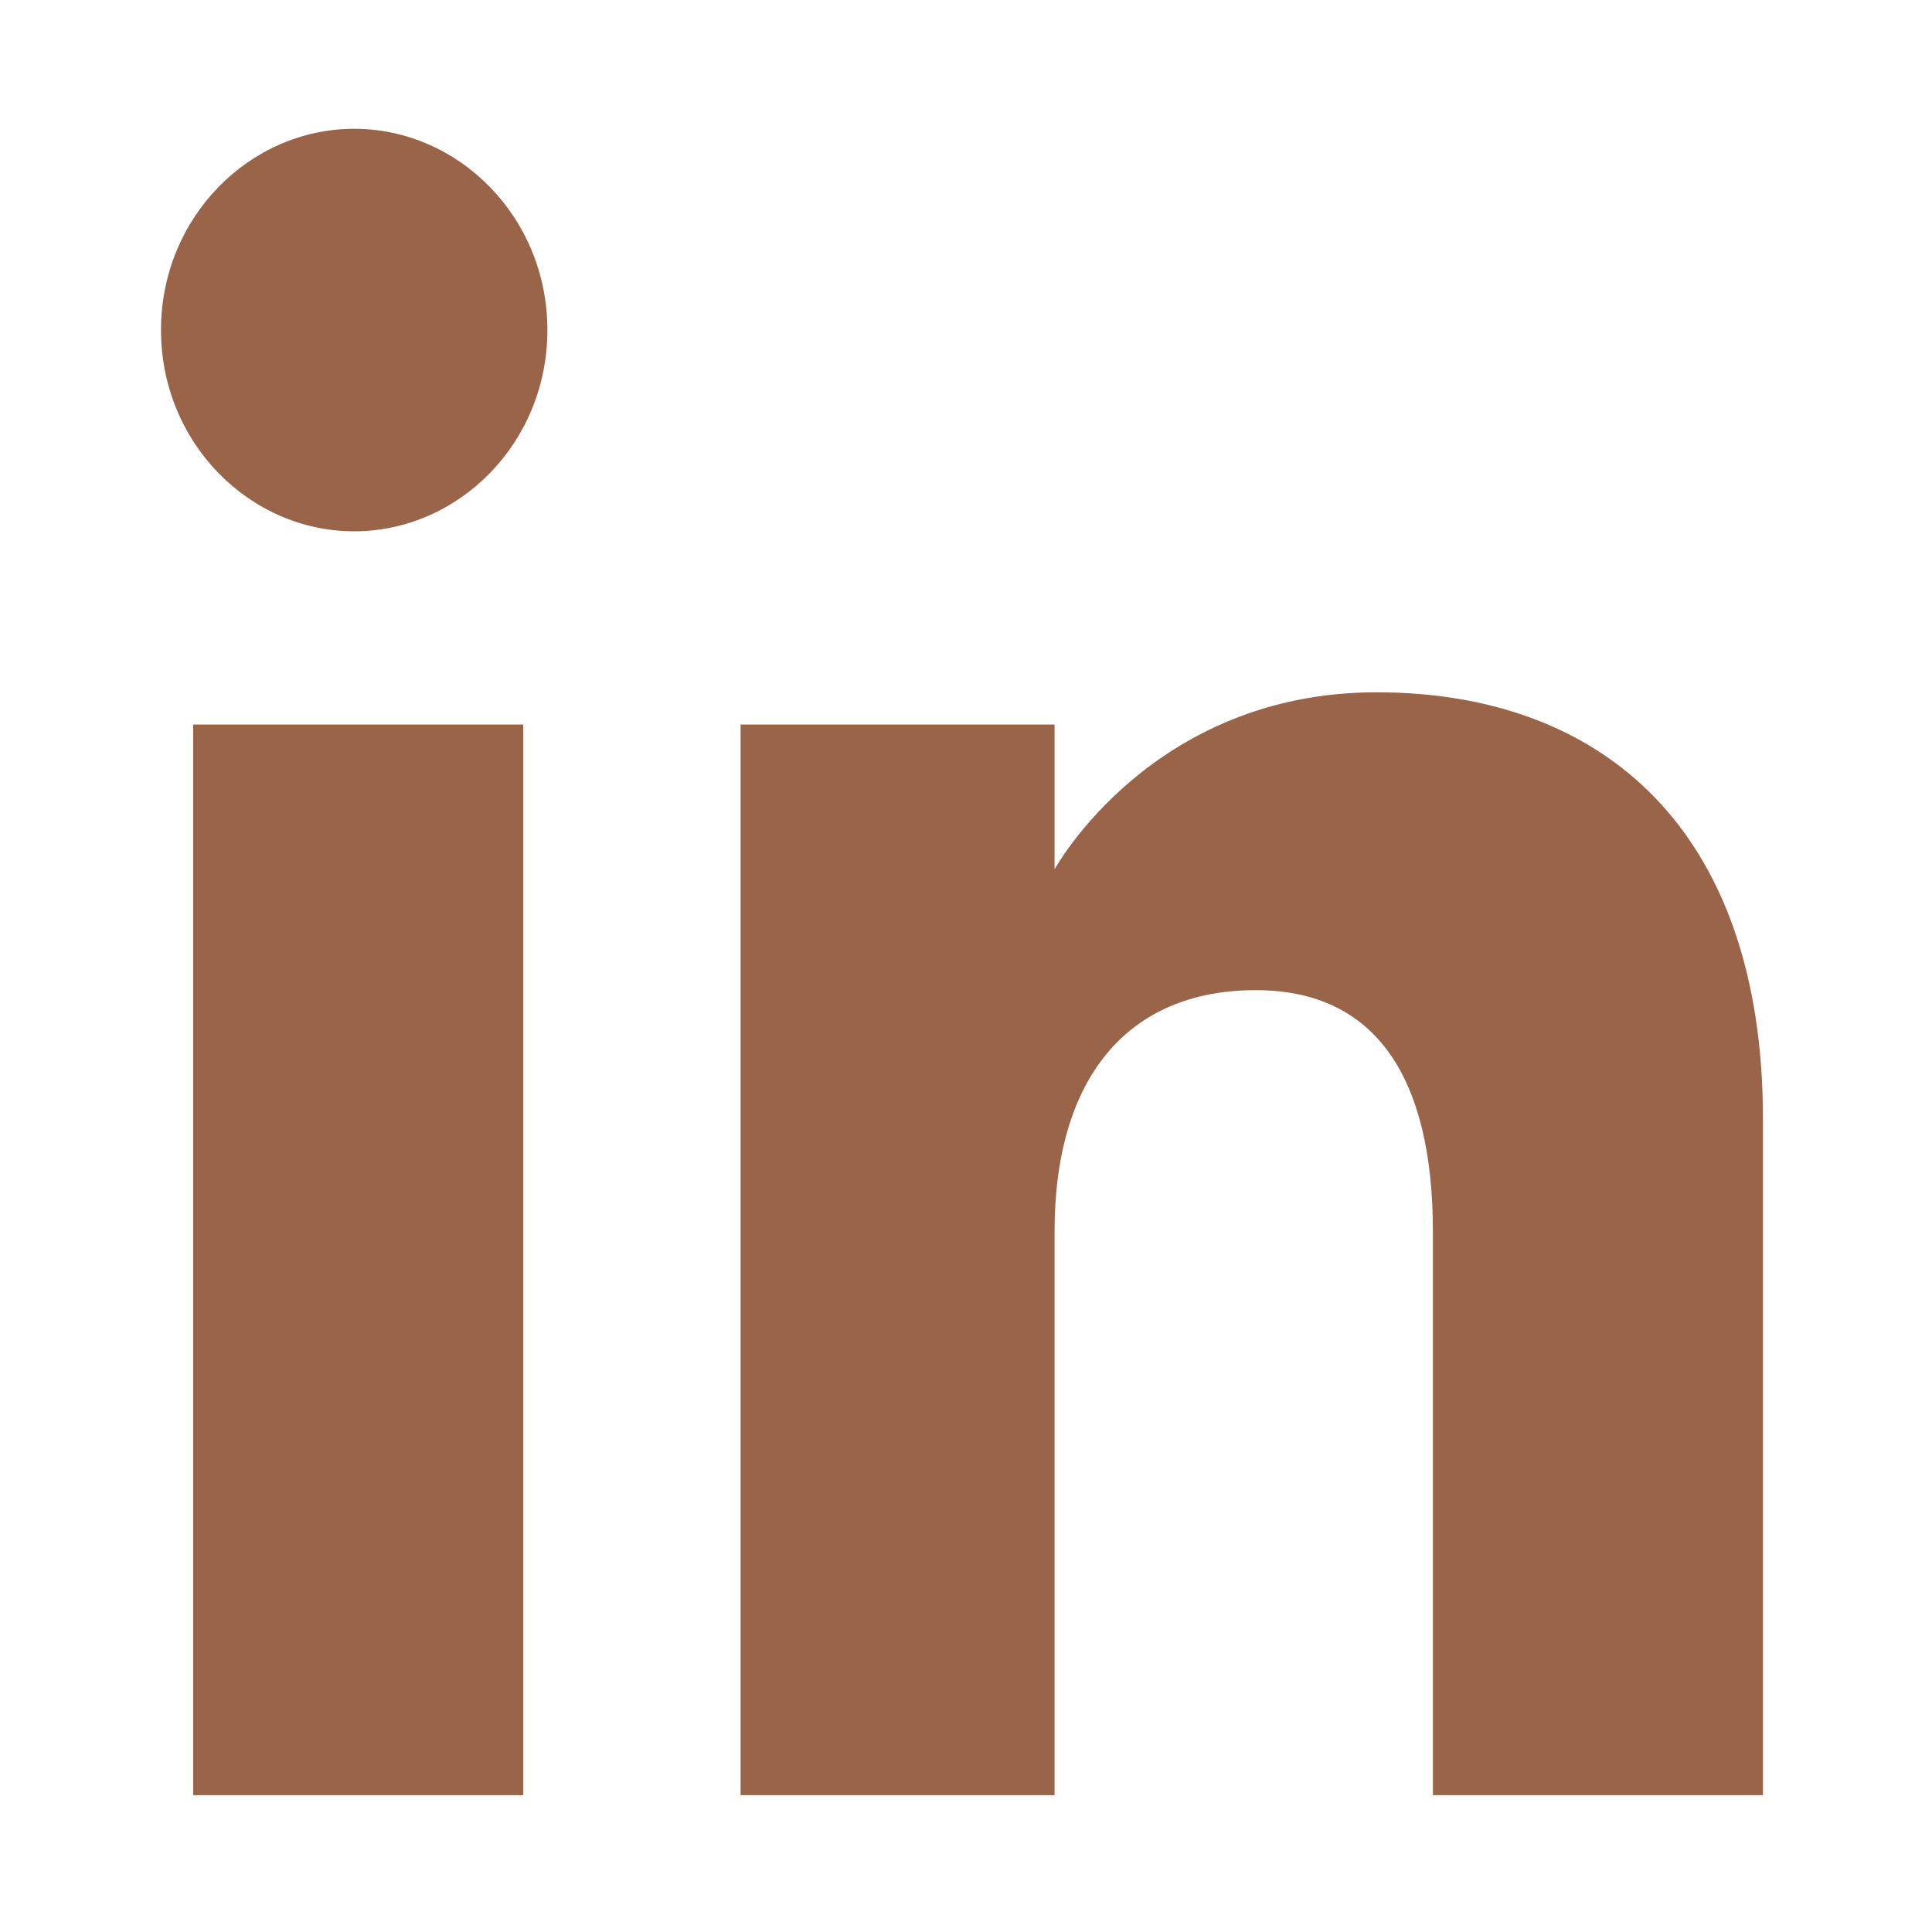
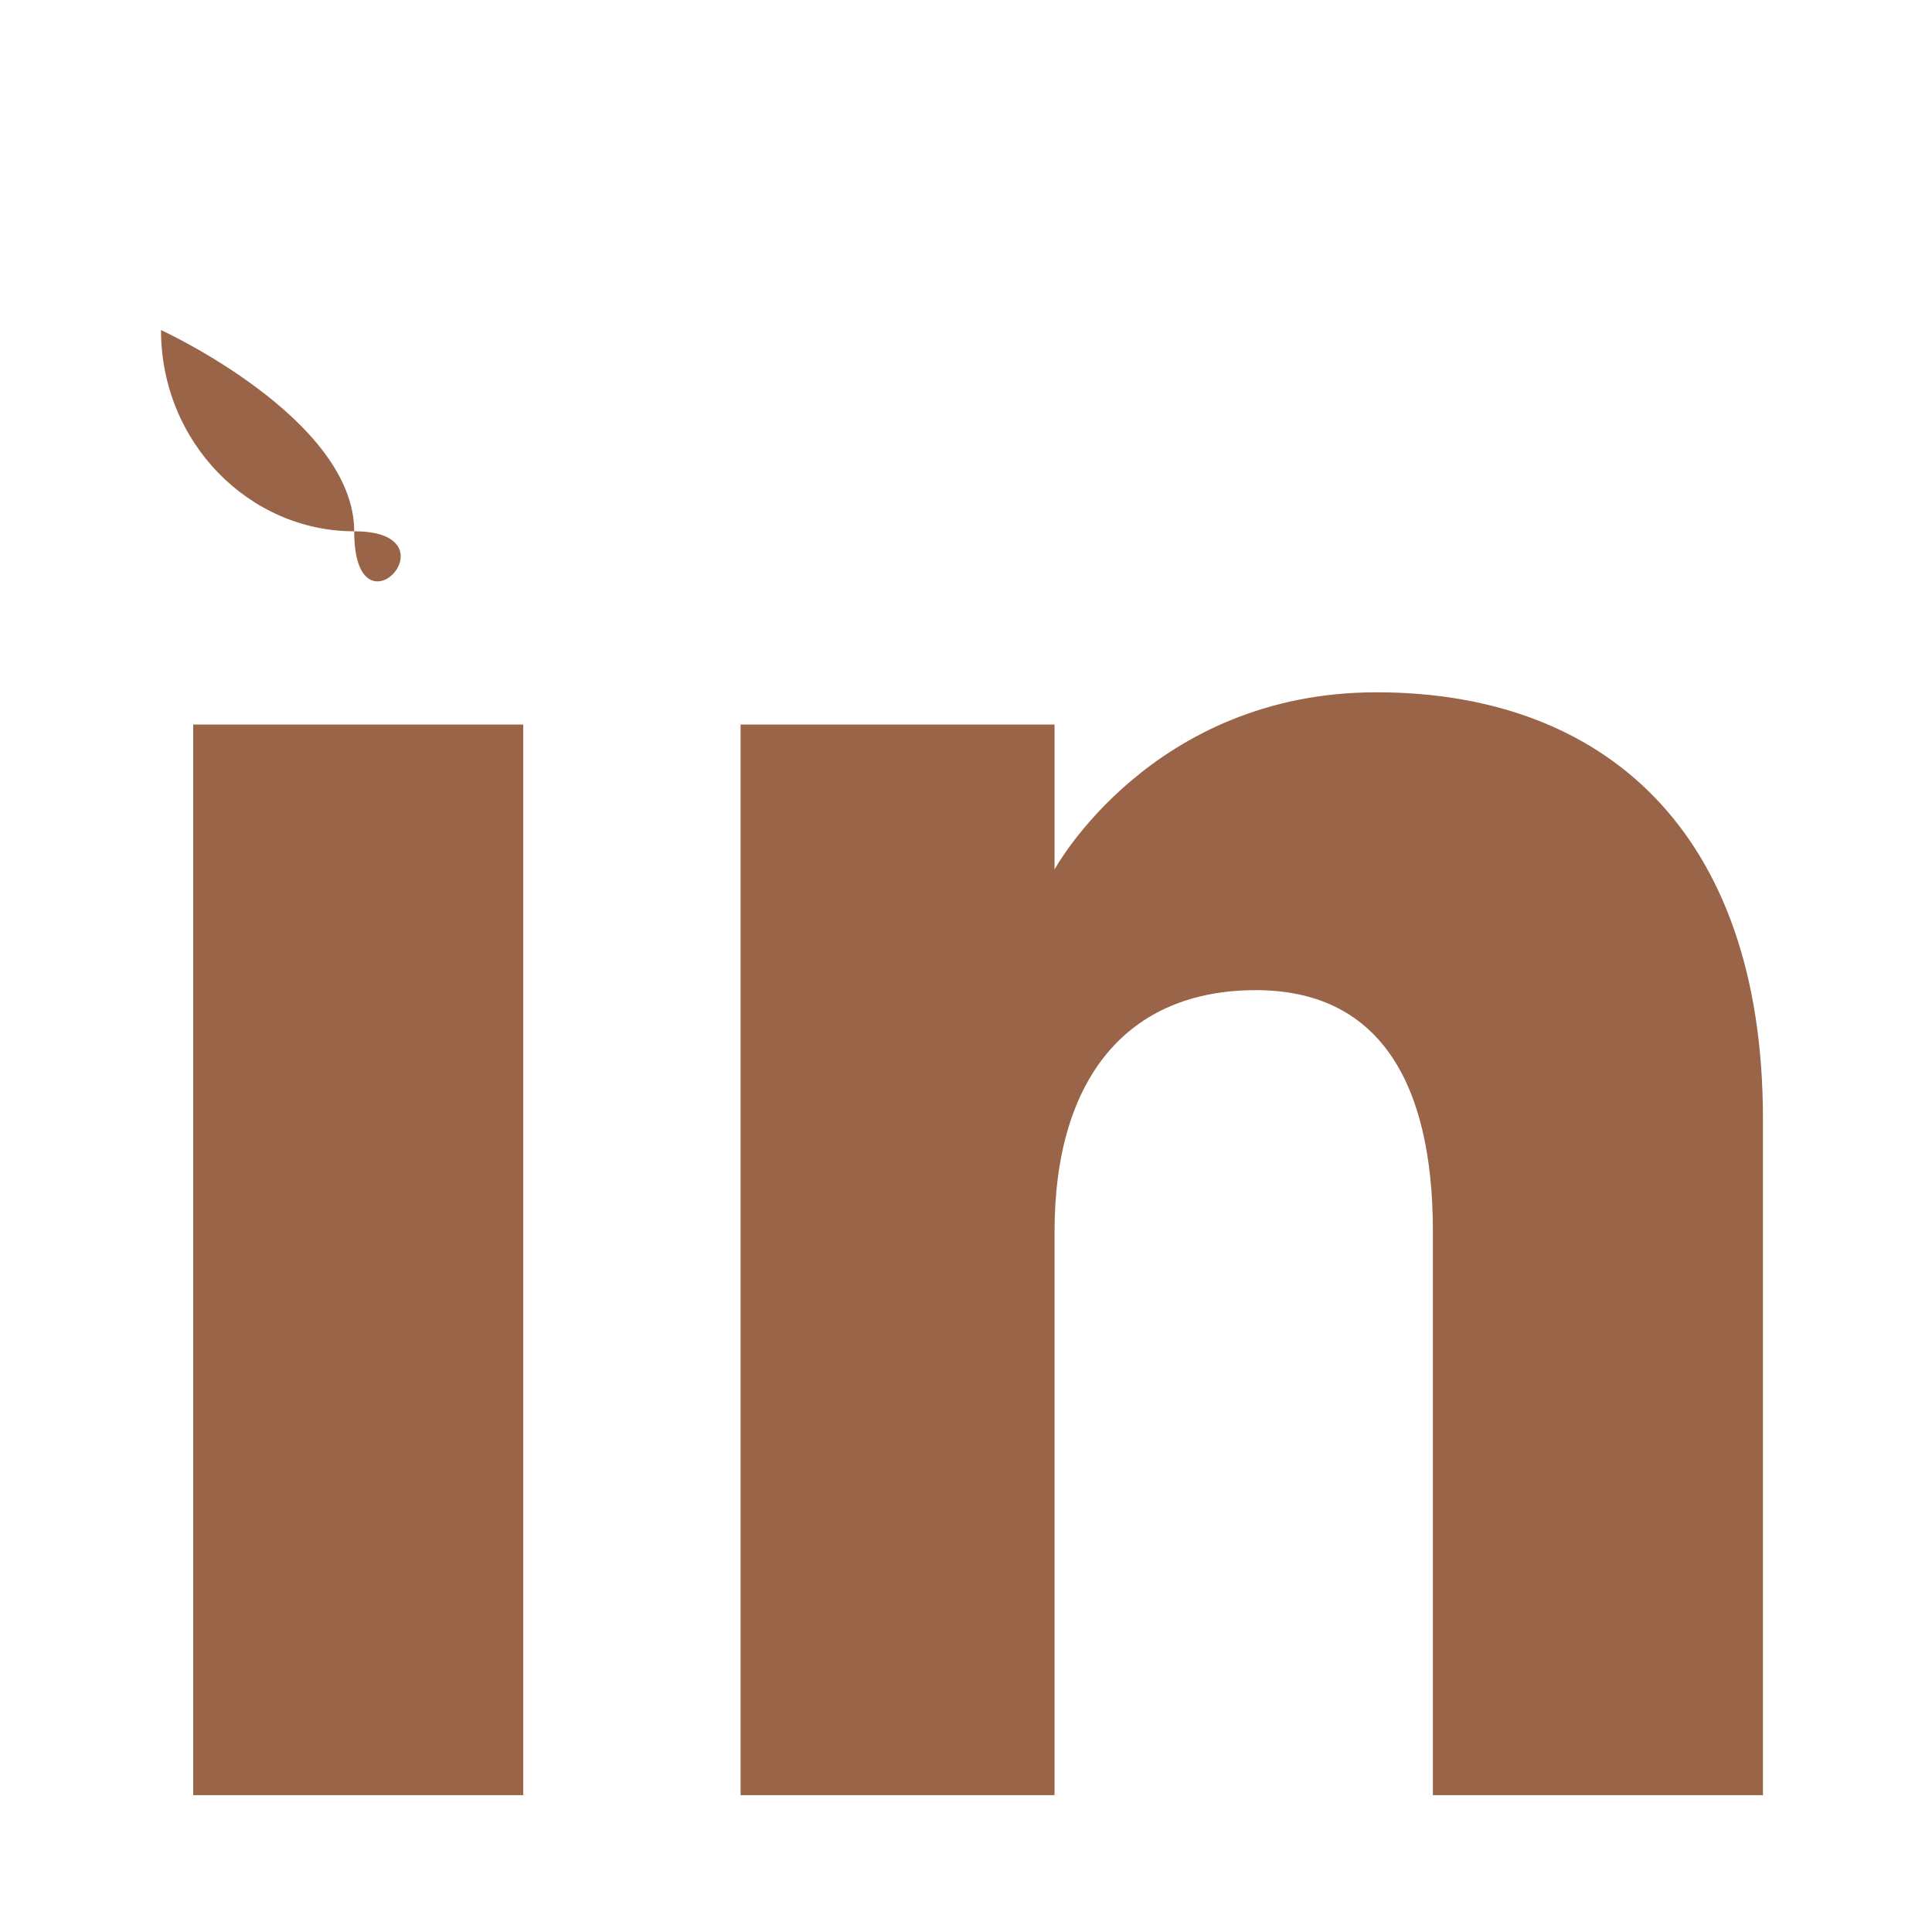
<svg xmlns="http://www.w3.org/2000/svg" version="1.1" id="Layer_1" x="0px" y="0px" viewBox="0 0 24 24" style="enable-background:new 0 0 24 24;" xml:space="preserve">
  <style type="text/css"> .st0{fill:#996448;} </style>
-   <path class="st0" d="M13.1,22.3H9.2V9h3.9v1.8c0,0,1.2-2.2,4-2.2s4.8,1.7,4.8,5.3v8.4h-4.1v-7c0-1.9-0.7-3-2.2-3 c-1.6,0-2.5,1.1-2.5,3C13.1,15.3,13.1,22.3,13.1,22.3z M2.4,22.3h4.1V9H2.4V22.3z M2,4.1c0-1.4,1.1-2.5,2.4-2.5s2.4,1.1,2.4,2.5 S5.7,6.6,4.4,6.6S2,5.5,2,4.1" />
+   <path class="st0" d="M13.1,22.3H9.2V9h3.9v1.8c0,0,1.2-2.2,4-2.2s4.8,1.7,4.8,5.3v8.4h-4.1v-7c0-1.9-0.7-3-2.2-3 c-1.6,0-2.5,1.1-2.5,3C13.1,15.3,13.1,22.3,13.1,22.3z M2.4,22.3h4.1V9H2.4V22.3z M2,4.1s2.4,1.1,2.4,2.5 S5.7,6.6,4.4,6.6S2,5.5,2,4.1" />
</svg>